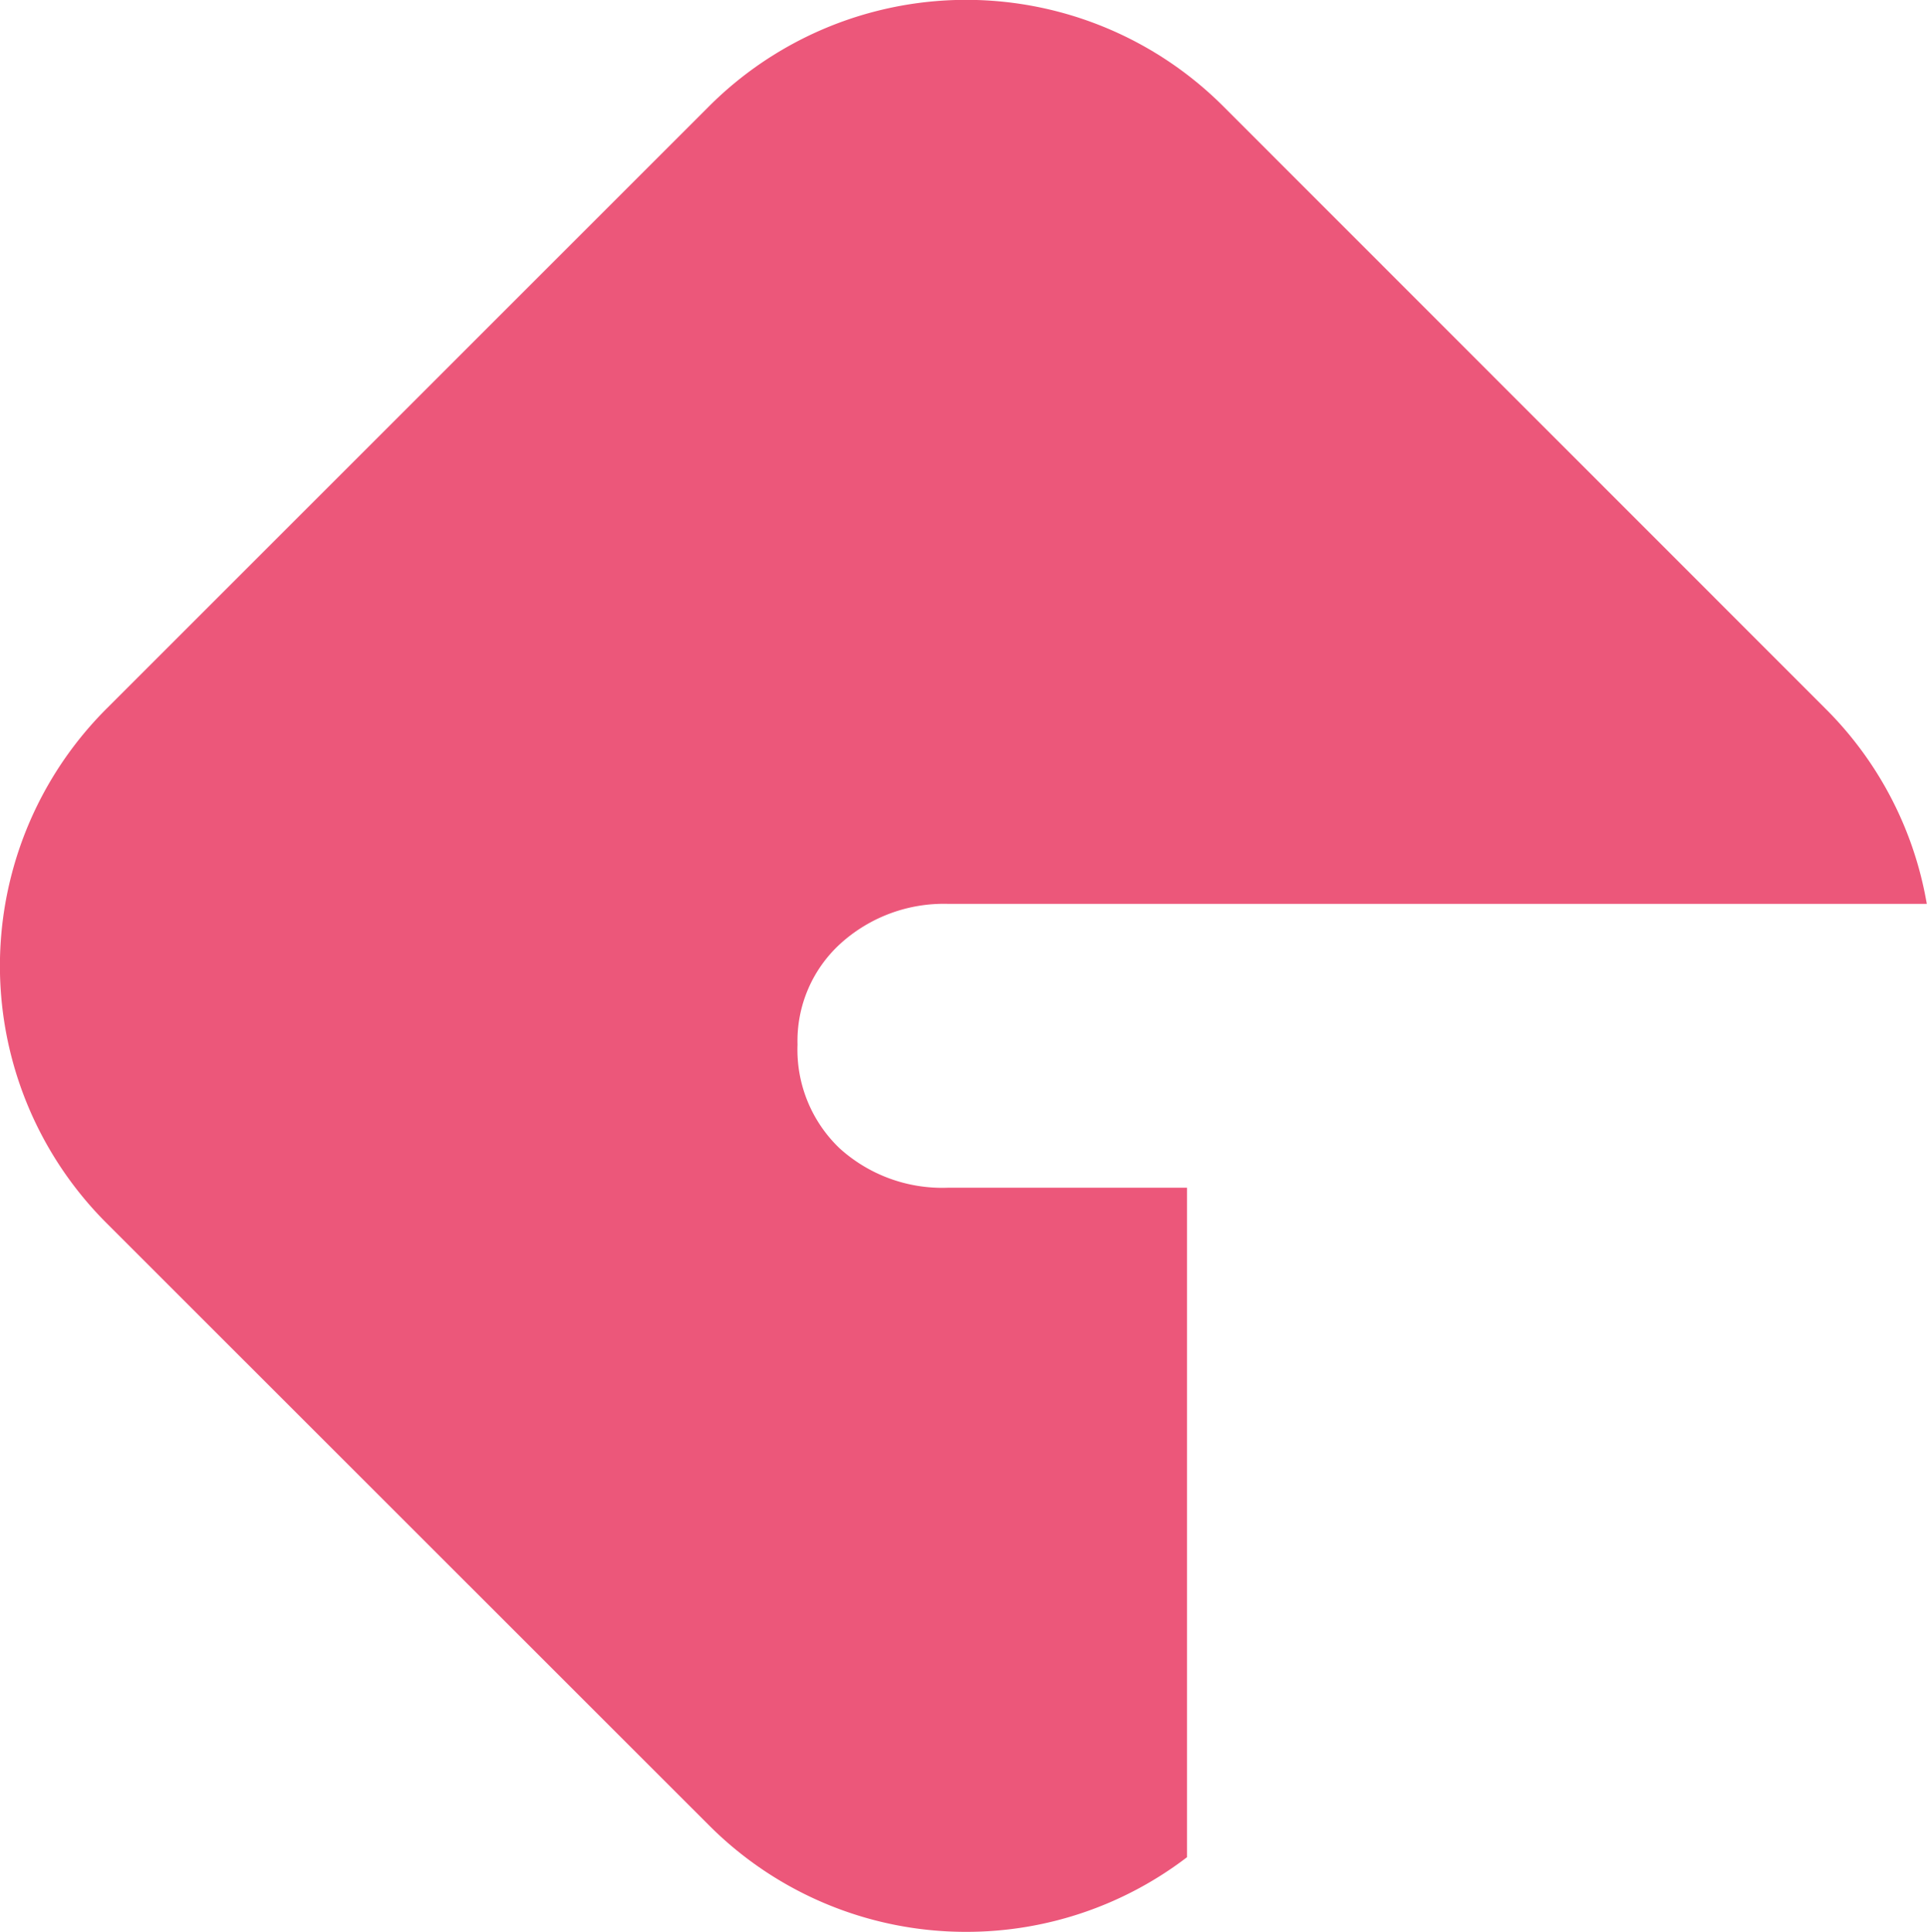
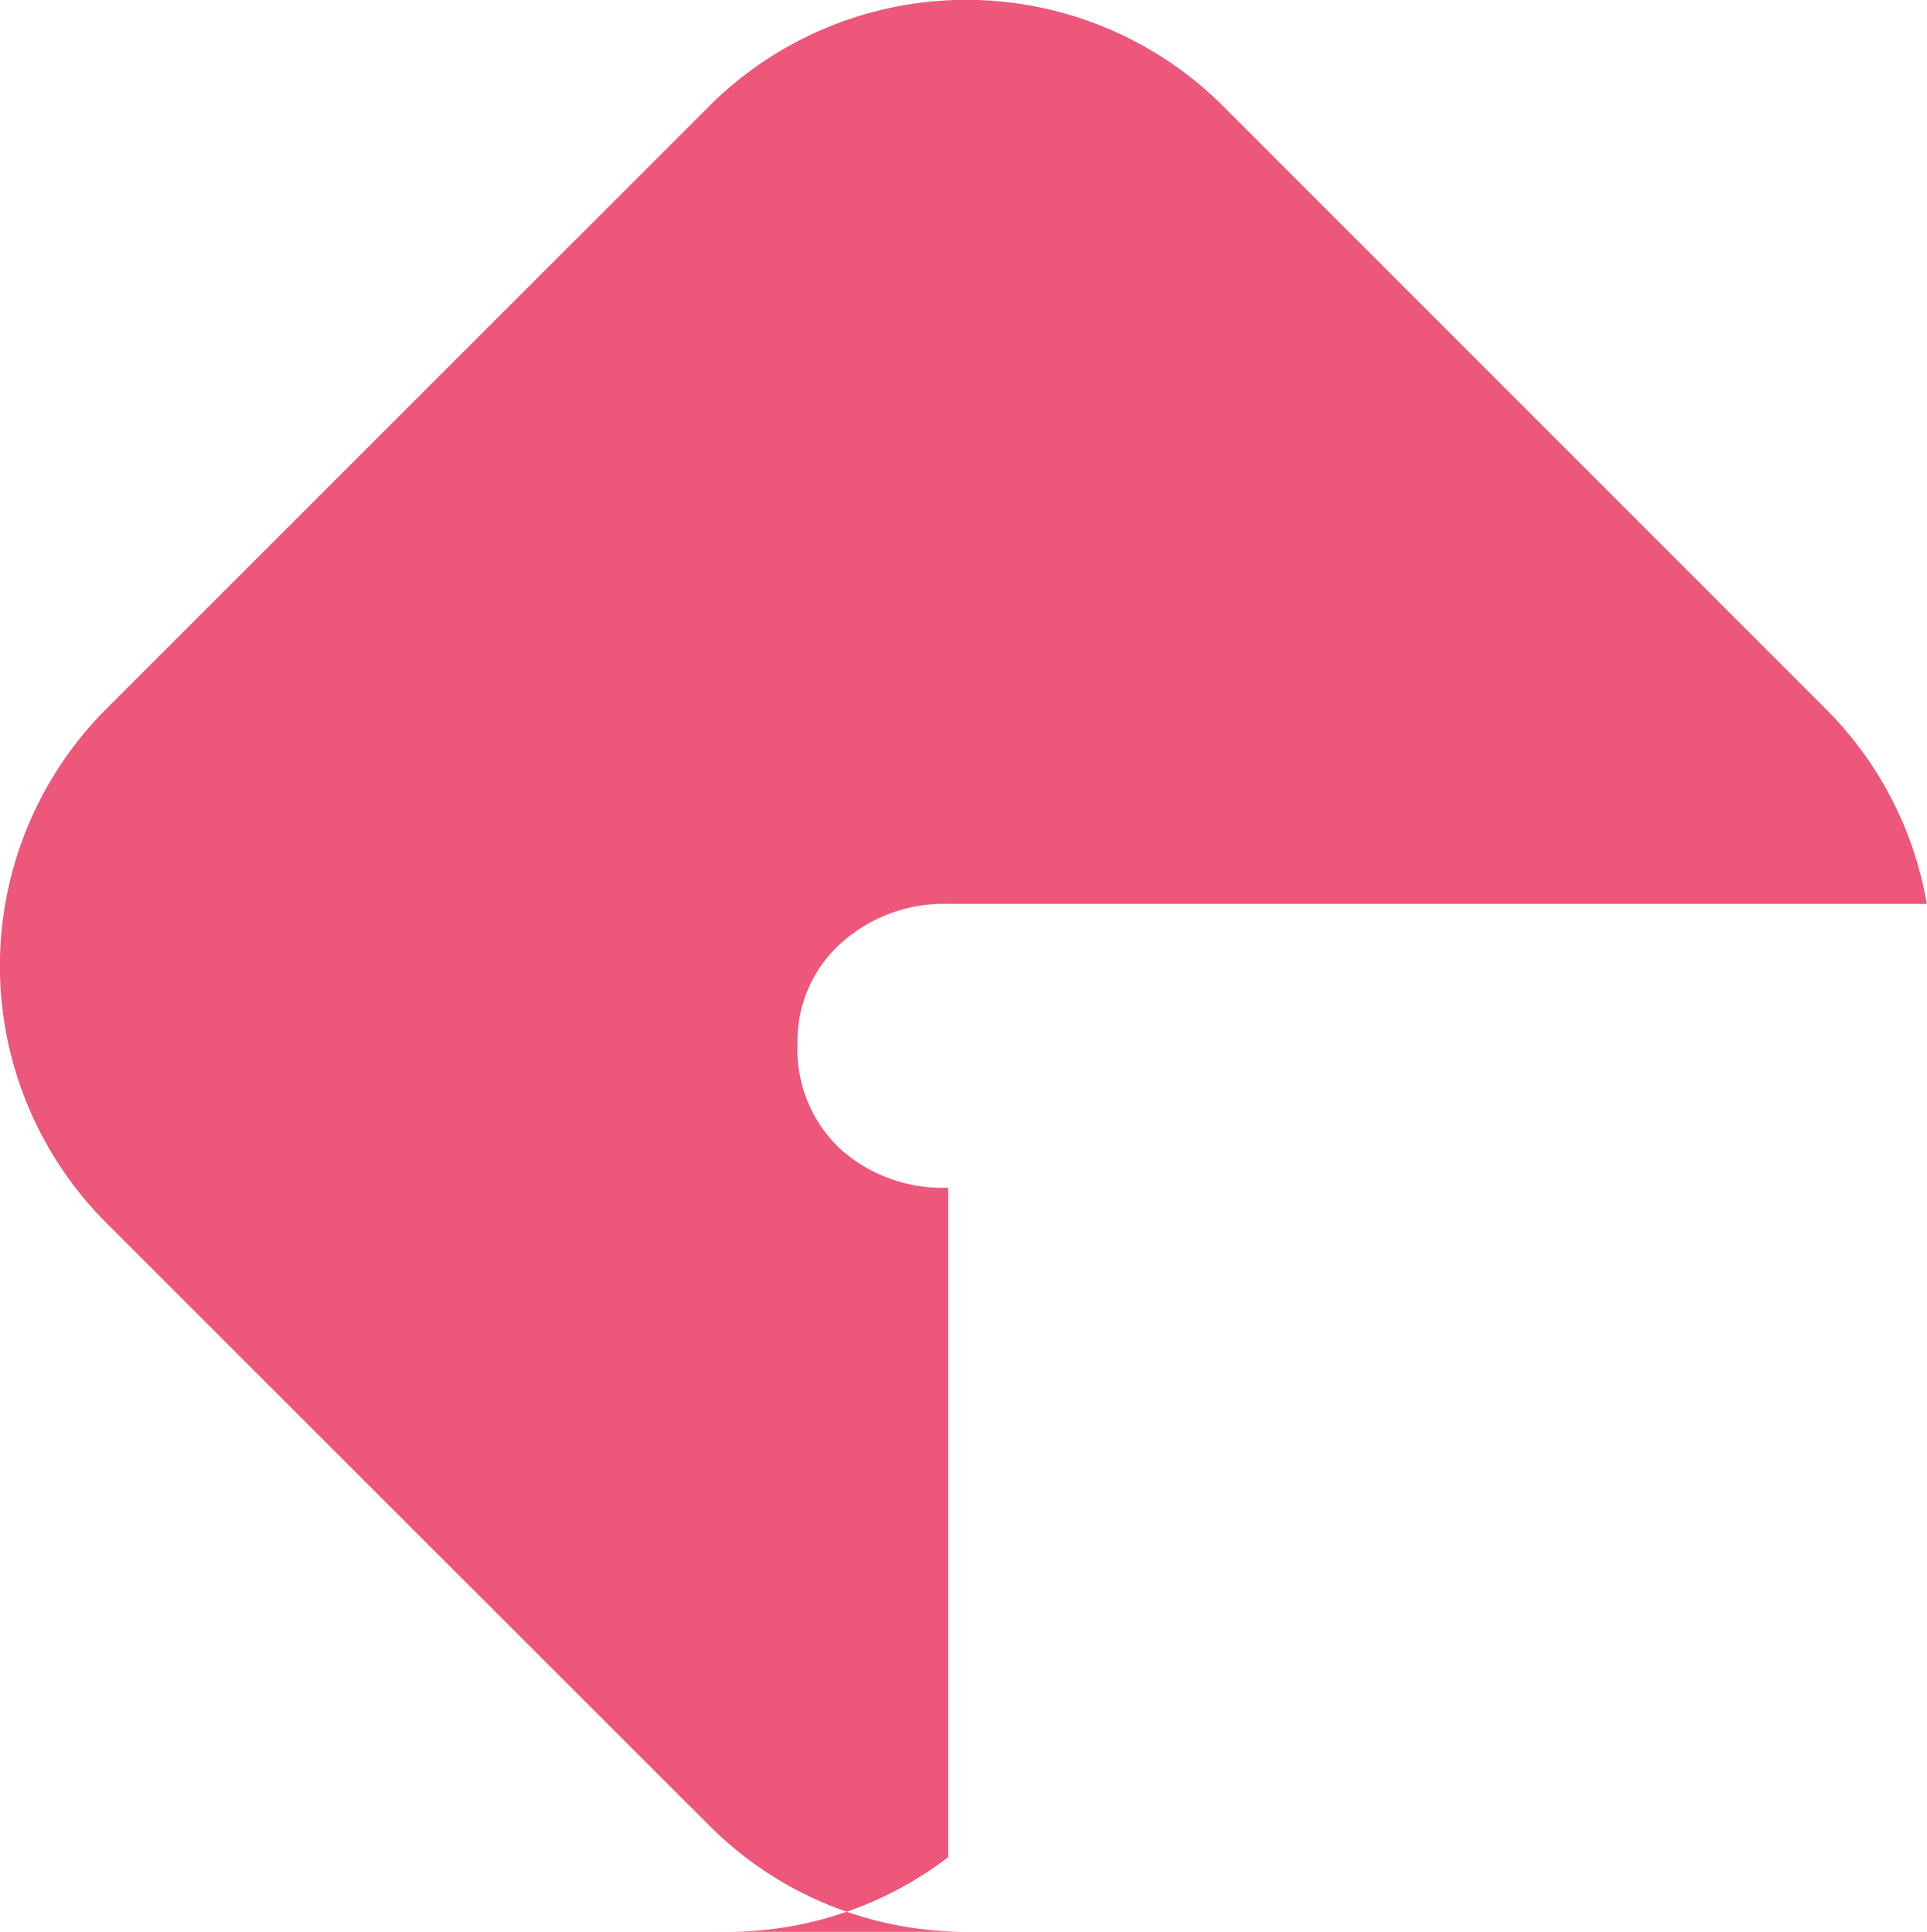
<svg xmlns="http://www.w3.org/2000/svg" width="27.55" height="27.625" viewBox="0 0 27.55 27.625">
-   <path id="Path_292279" data-name="Path 292279" d="M13.813,27.625A5.185,5.185,0,0,1,10.135,26.1L1.523,17.49a5.2,5.2,0,0,1,0-7.356l8.612-8.612a5.2,5.2,0,0,1,7.356,0L26.1,10.135a5.168,5.168,0,0,1,1.447,2.79H13.555a2.2,2.2,0,0,0-1.535.565,1.881,1.881,0,0,0-.618,1.447,1.95,1.95,0,0,0,.6,1.482,2.184,2.184,0,0,0,1.553.565H16.97v9.574a5.187,5.187,0,0,1-3.158,1.067Z" transform="translate(0 0)" fill="#ec577a" />
+   <path id="Path_292279" data-name="Path 292279" d="M13.813,27.625A5.185,5.185,0,0,1,10.135,26.1L1.523,17.49a5.2,5.2,0,0,1,0-7.356l8.612-8.612a5.2,5.2,0,0,1,7.356,0L26.1,10.135a5.168,5.168,0,0,1,1.447,2.79H13.555a2.2,2.2,0,0,0-1.535.565,1.881,1.881,0,0,0-.618,1.447,1.95,1.95,0,0,0,.6,1.482,2.184,2.184,0,0,0,1.553.565v9.574a5.187,5.187,0,0,1-3.158,1.067Z" transform="translate(0 0)" fill="#ec577a" />
</svg>